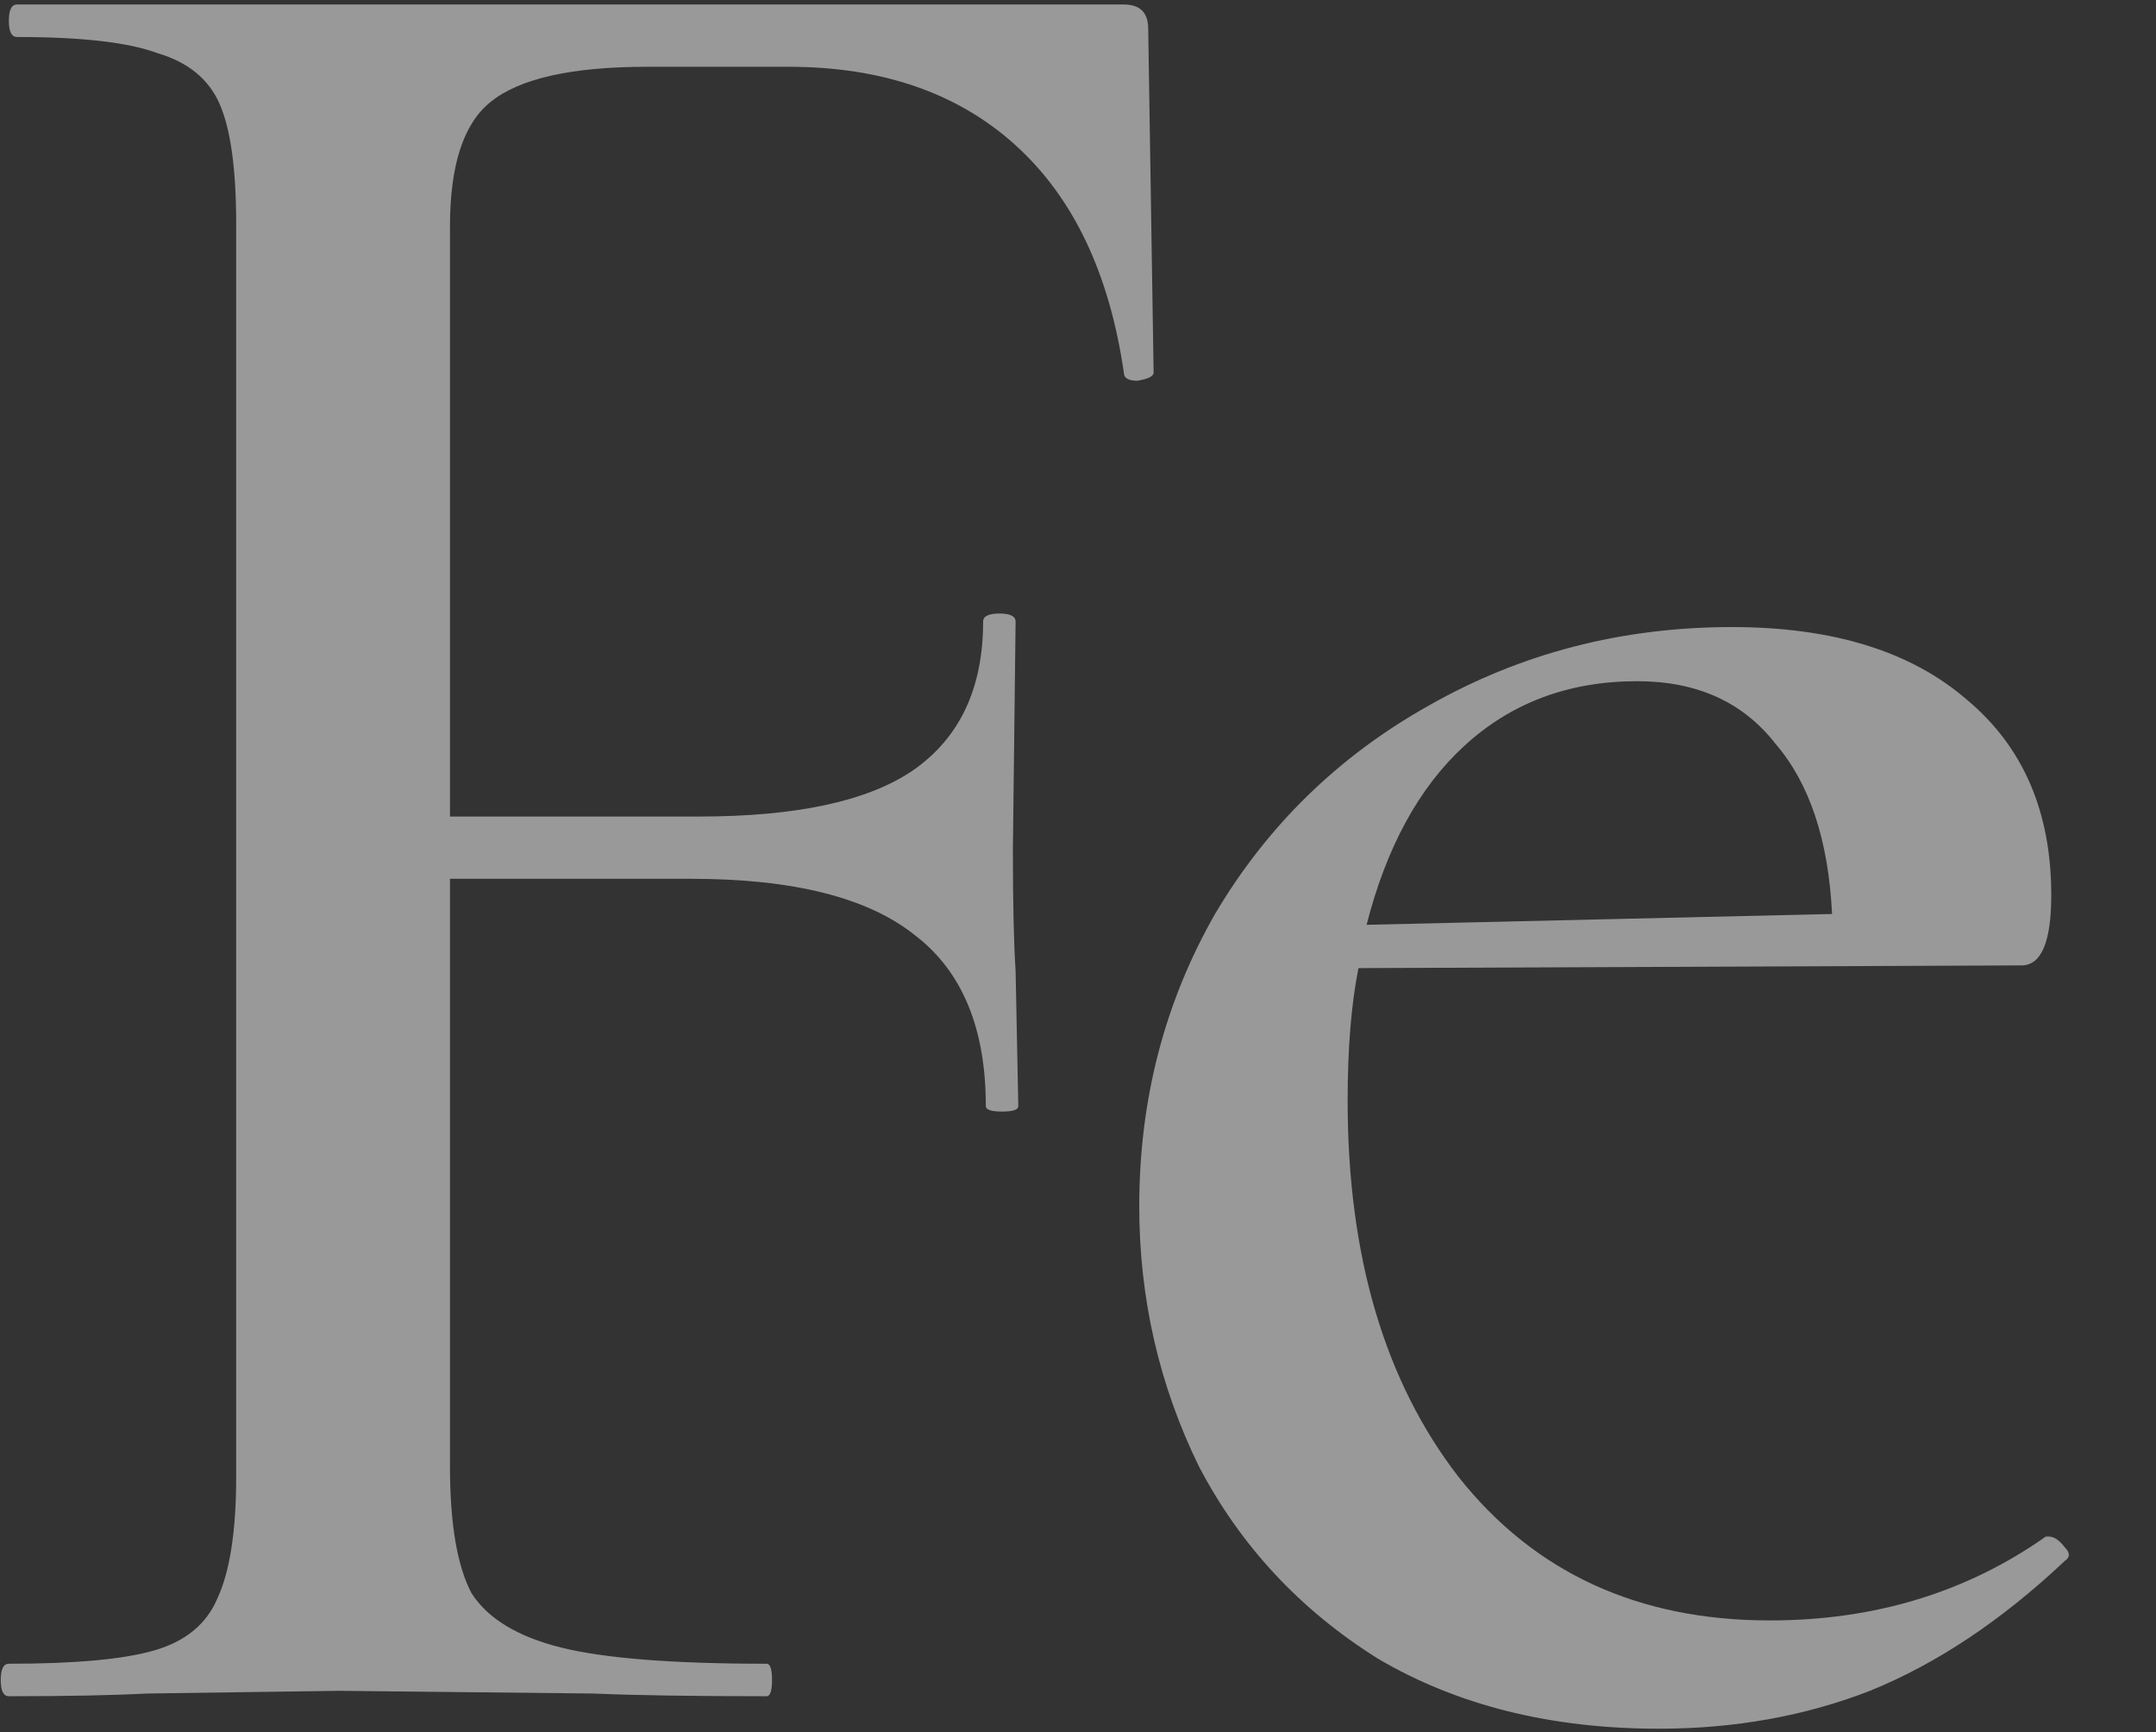
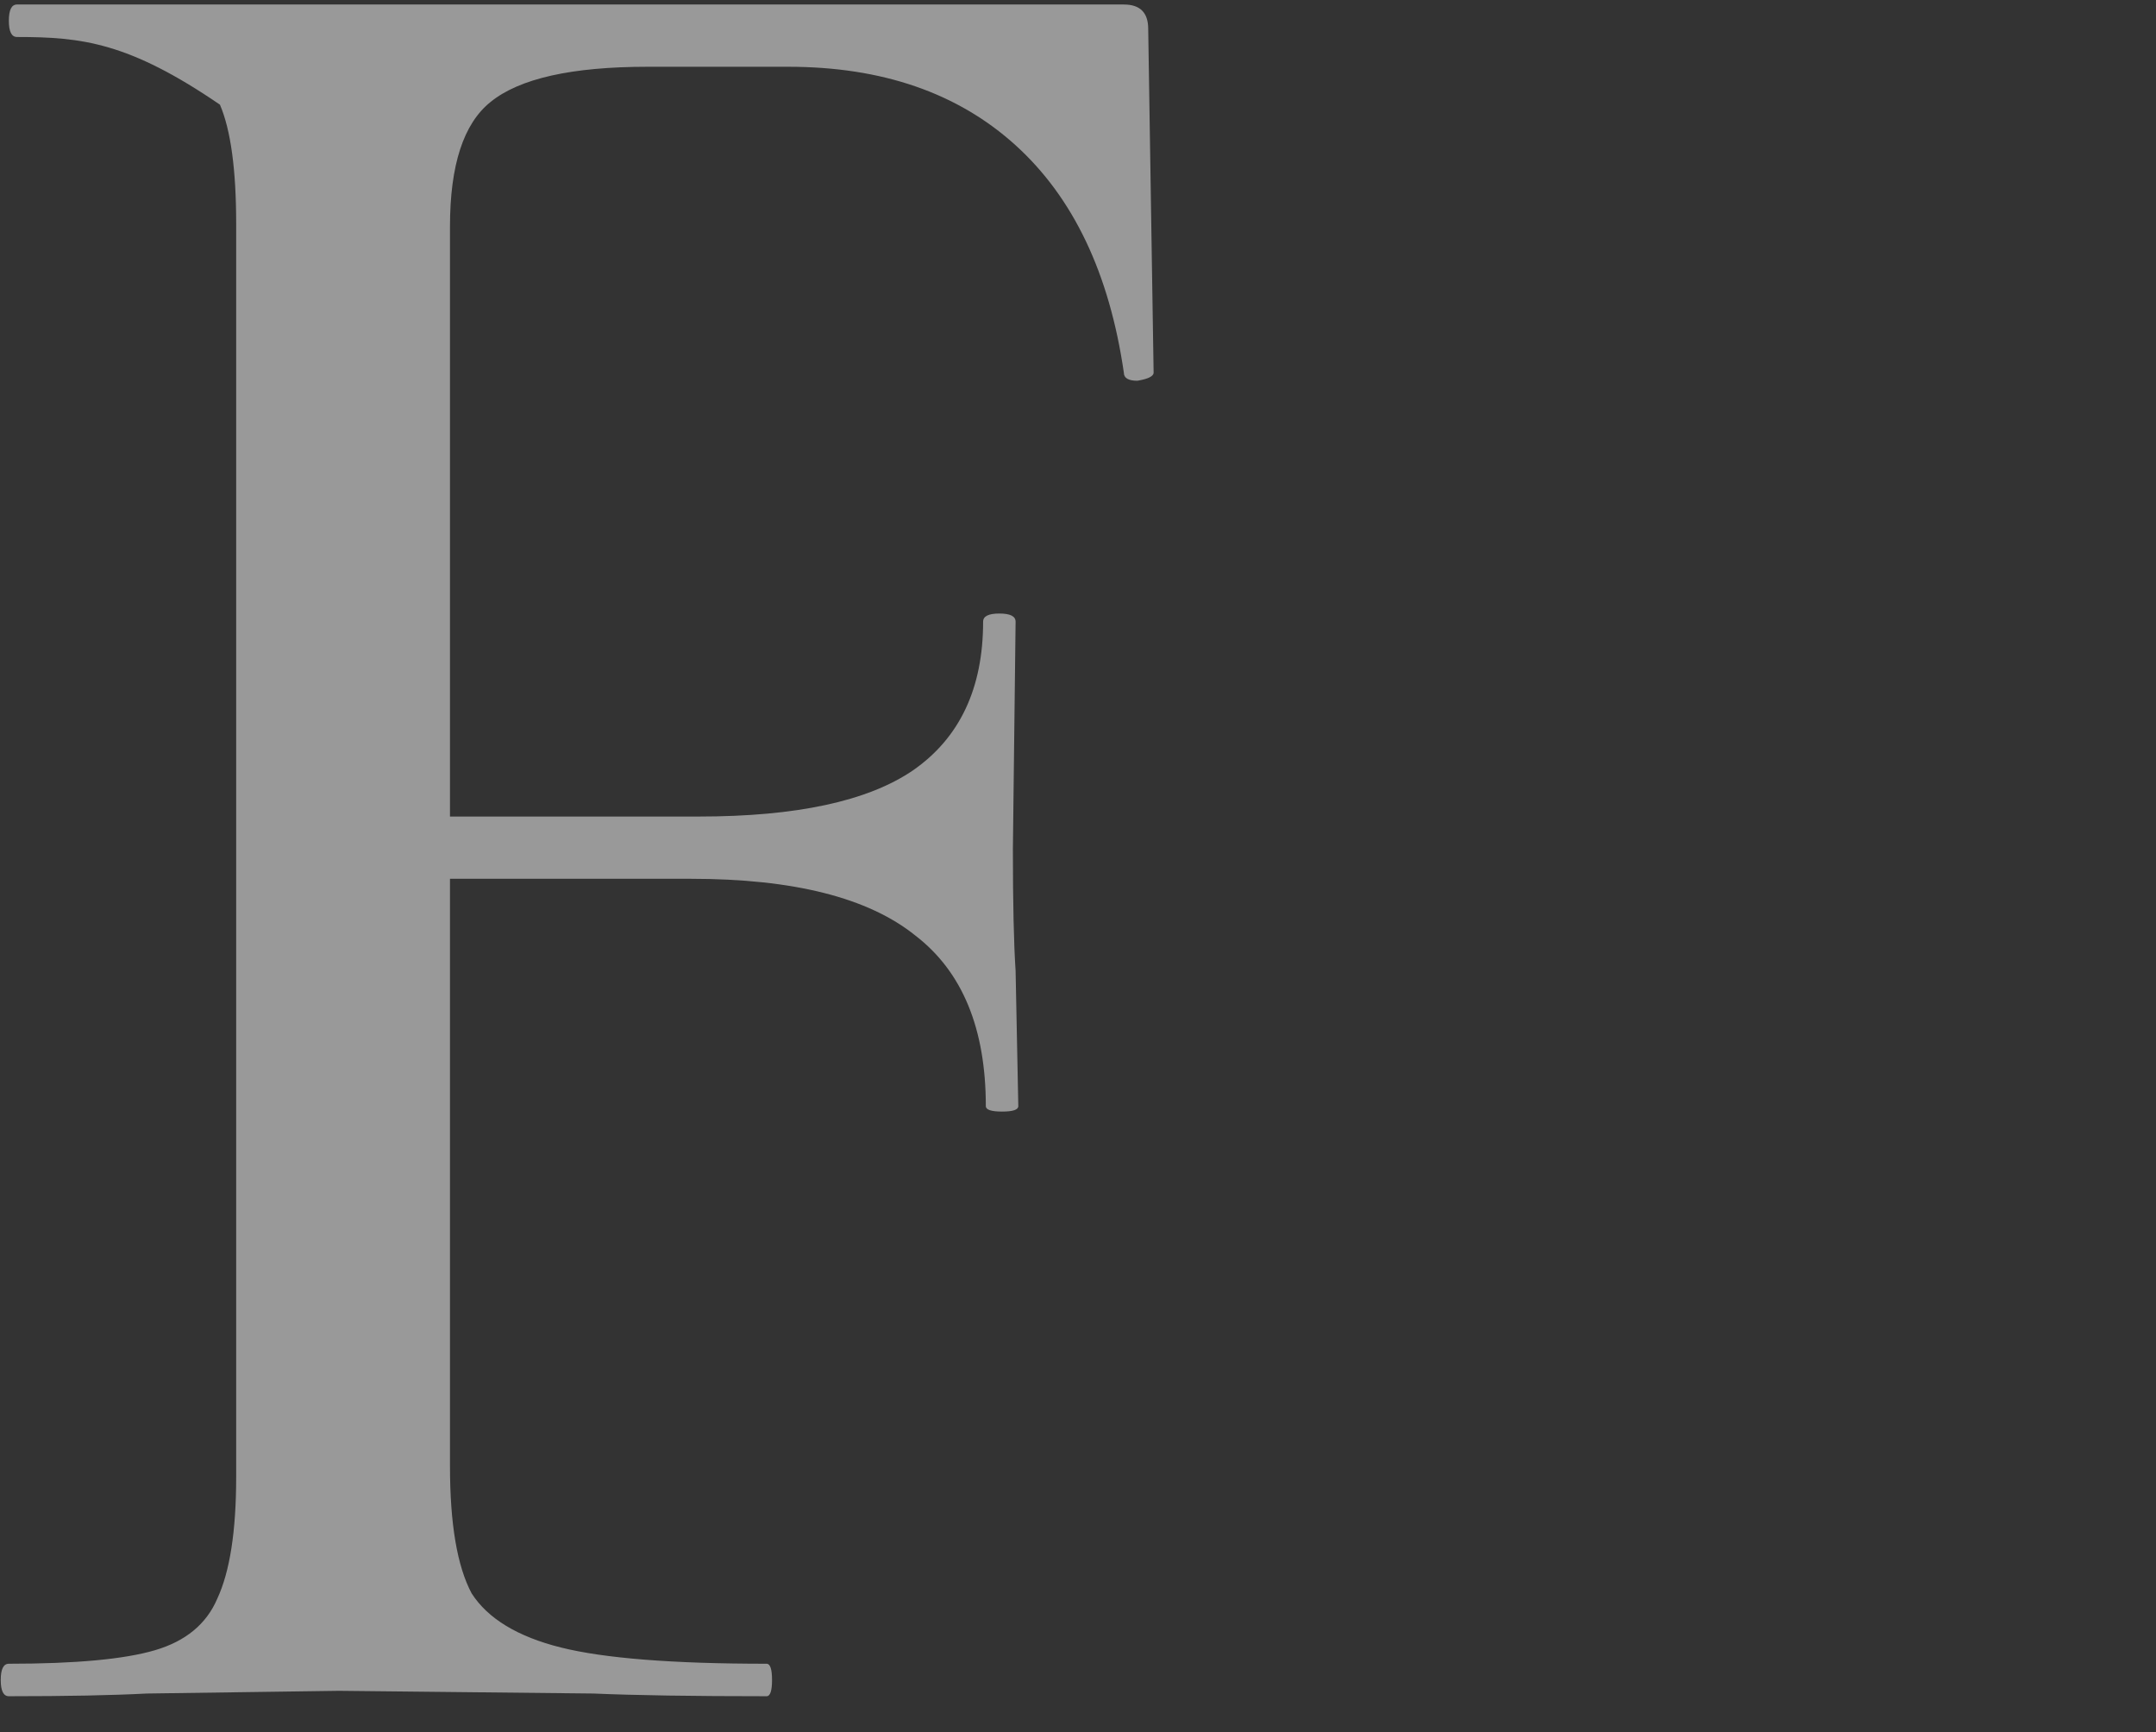
<svg xmlns="http://www.w3.org/2000/svg" width="239" height="192" viewBox="0 0 239 192" fill="none">
  <rect x="0" y="0" width="239" height="192" fill="#333333" stroke="none" />
  <g opacity="0.5">
-     <path d="M127.882 41.3C127.882 41.7 127.282 42 126.082 42.2C125.082 42.2 124.582 41.9 124.582 41.3C122.982 30.3 118.982 21.9 112.582 16.1C106.182 10.3 97.781 7.4 87.382 7.4H71.781C63.382 7.4 57.581 8.7 54.382 11.3C51.382 13.7 49.882 18.3 49.882 25.1V90.5H77.482C88.282 90.5 96.181 88.8 101.182 85.4C106.382 81.8 108.982 76.3 108.982 68.9C108.982 68.3 109.582 68 110.782 68C111.982 68 112.582 68.3 112.582 68.9L112.282 94.1C112.282 100.1 112.382 104.6 112.582 107.6L112.882 122.6C112.882 123 112.282 123.2 111.082 123.2C109.882 123.2 109.282 123 109.282 122.6C109.282 114 106.682 107.7 101.482 103.7C96.281 99.5 87.981 97.4 76.582 97.4H49.882V162.5C49.882 168.9 50.681 173.6 52.282 176.6C54.081 179.4 57.382 181.4 62.181 182.6C66.981 183.8 74.582 184.4 84.982 184.4C85.382 184.4 85.582 185 85.582 186.2C85.582 187.4 85.382 188 84.982 188C76.782 188 70.382 187.9 65.781 187.7L37.581 187.4L16.282 187.7C12.482 187.9 7.382 188 0.982 188C0.382 188 0.082 187.4 0.082 186.2C0.082 185 0.382 184.4 0.982 184.4C8.382 184.4 13.781 183.9 17.181 182.9C20.581 181.9 22.881 180 24.081 177.2C25.482 174.2 26.181 169.7 26.181 163.7V24.8C26.181 18.8 25.581 14.4 24.381 11.6C23.181 8.8 20.881 6.9 17.482 5.9C14.281 4.7 9.082 4.1 1.882 4.1C1.282 4.1 0.982 3.5 0.982 2.3C0.982 1.1 1.282 0.5 1.882 0.5H124.582C126.382 0.5 127.282 1.4 127.282 3.2L127.882 41.3Z" fill="white" />
-     <path d="M227.09 170.3C227.69 170.3 228.29 170.7 228.89 171.5C229.49 172.1 229.49 172.6 228.89 173C221.89 179.6 214.69 184.4 207.29 187.4C200.09 190.2 192.29 191.6 183.89 191.6C171.89 191.6 161.49 189 152.69 183.8C144.09 178.4 137.49 171.3 132.89 162.5C128.49 153.5 126.29 143.9 126.29 133.7C126.29 121.9 129.09 111.1 134.69 101.3C140.49 91.5 148.39 83.8 158.39 78.2C168.59 72.4 179.79 69.5 191.99 69.5C203.19 69.5 211.89 72.2 218.09 77.6C224.29 82.8 227.39 90 227.39 99.2C227.39 104.4 226.29 107 224.09 107L150.59 107.3C149.79 111.3 149.39 116.2 149.39 122C149.39 139.2 153.49 153.1 161.69 163.7C170.09 174.3 181.59 179.6 196.19 179.6C207.79 179.6 217.99 176.5 226.79 170.3H227.09ZM181.49 75.5C173.89 75.5 167.49 77.9 162.29 82.7C157.29 87.3 153.69 93.9 151.49 102.5L203.09 101.3C202.69 93.1 200.59 86.8 196.79 82.4C193.19 77.8 188.09 75.5 181.49 75.5Z" fill="white" />
+     <path d="M127.882 41.3C127.882 41.7 127.282 42 126.082 42.2C125.082 42.2 124.582 41.9 124.582 41.3C122.982 30.3 118.982 21.9 112.582 16.1C106.182 10.3 97.781 7.4 87.382 7.4H71.781C63.382 7.4 57.581 8.7 54.382 11.3C51.382 13.7 49.882 18.3 49.882 25.1V90.5H77.482C88.282 90.5 96.181 88.8 101.182 85.4C106.382 81.8 108.982 76.3 108.982 68.9C108.982 68.3 109.582 68 110.782 68C111.982 68 112.582 68.3 112.582 68.9L112.282 94.1C112.282 100.1 112.382 104.6 112.582 107.6L112.882 122.6C112.882 123 112.282 123.2 111.082 123.2C109.882 123.2 109.282 123 109.282 122.6C109.282 114 106.682 107.7 101.482 103.7C96.281 99.5 87.981 97.4 76.582 97.4H49.882V162.5C49.882 168.9 50.681 173.6 52.282 176.6C54.081 179.4 57.382 181.4 62.181 182.6C66.981 183.8 74.582 184.4 84.982 184.4C85.382 184.4 85.582 185 85.582 186.2C85.582 187.4 85.382 188 84.982 188C76.782 188 70.382 187.9 65.781 187.7L37.581 187.4L16.282 187.7C12.482 187.9 7.382 188 0.982 188C0.382 188 0.082 187.4 0.082 186.2C0.082 185 0.382 184.4 0.982 184.4C8.382 184.4 13.781 183.9 17.181 182.9C20.581 181.9 22.881 180 24.081 177.2C25.482 174.2 26.181 169.7 26.181 163.7V24.8C26.181 18.8 25.581 14.4 24.381 11.6C14.281 4.7 9.082 4.1 1.882 4.1C1.282 4.1 0.982 3.5 0.982 2.3C0.982 1.1 1.282 0.5 1.882 0.5H124.582C126.382 0.5 127.282 1.4 127.282 3.2L127.882 41.3Z" fill="white" />
  </g>
</svg>